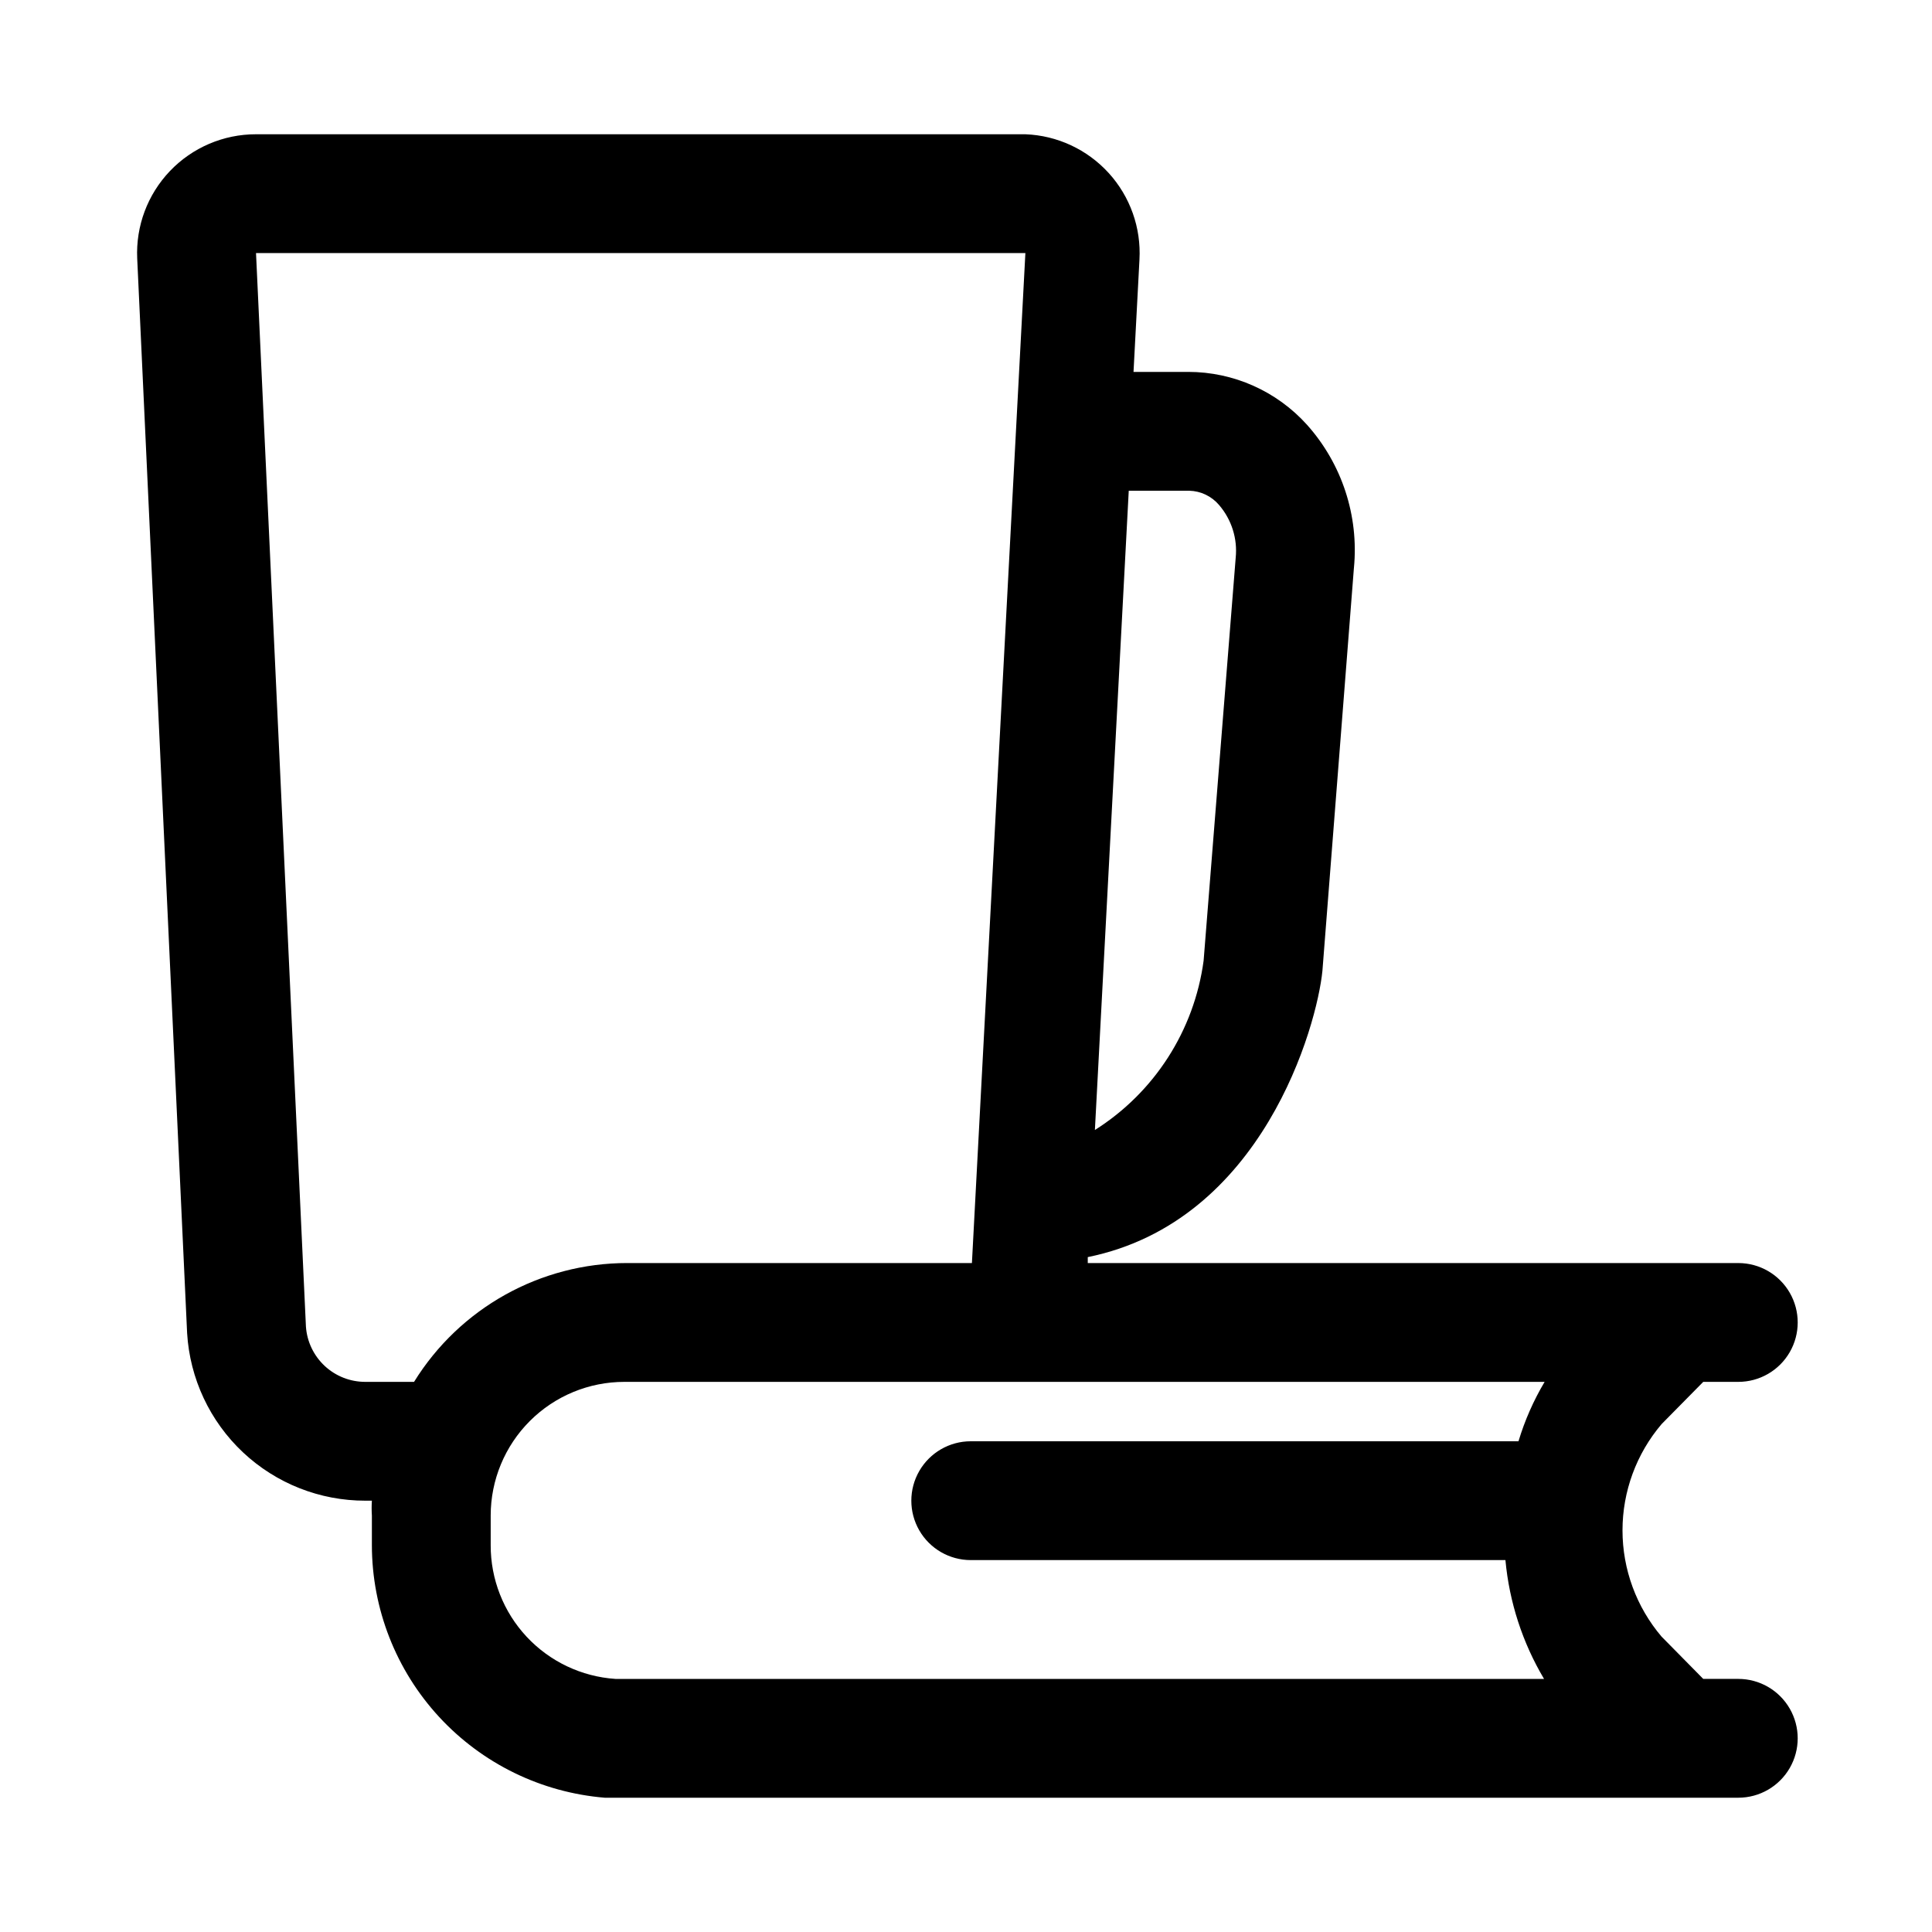
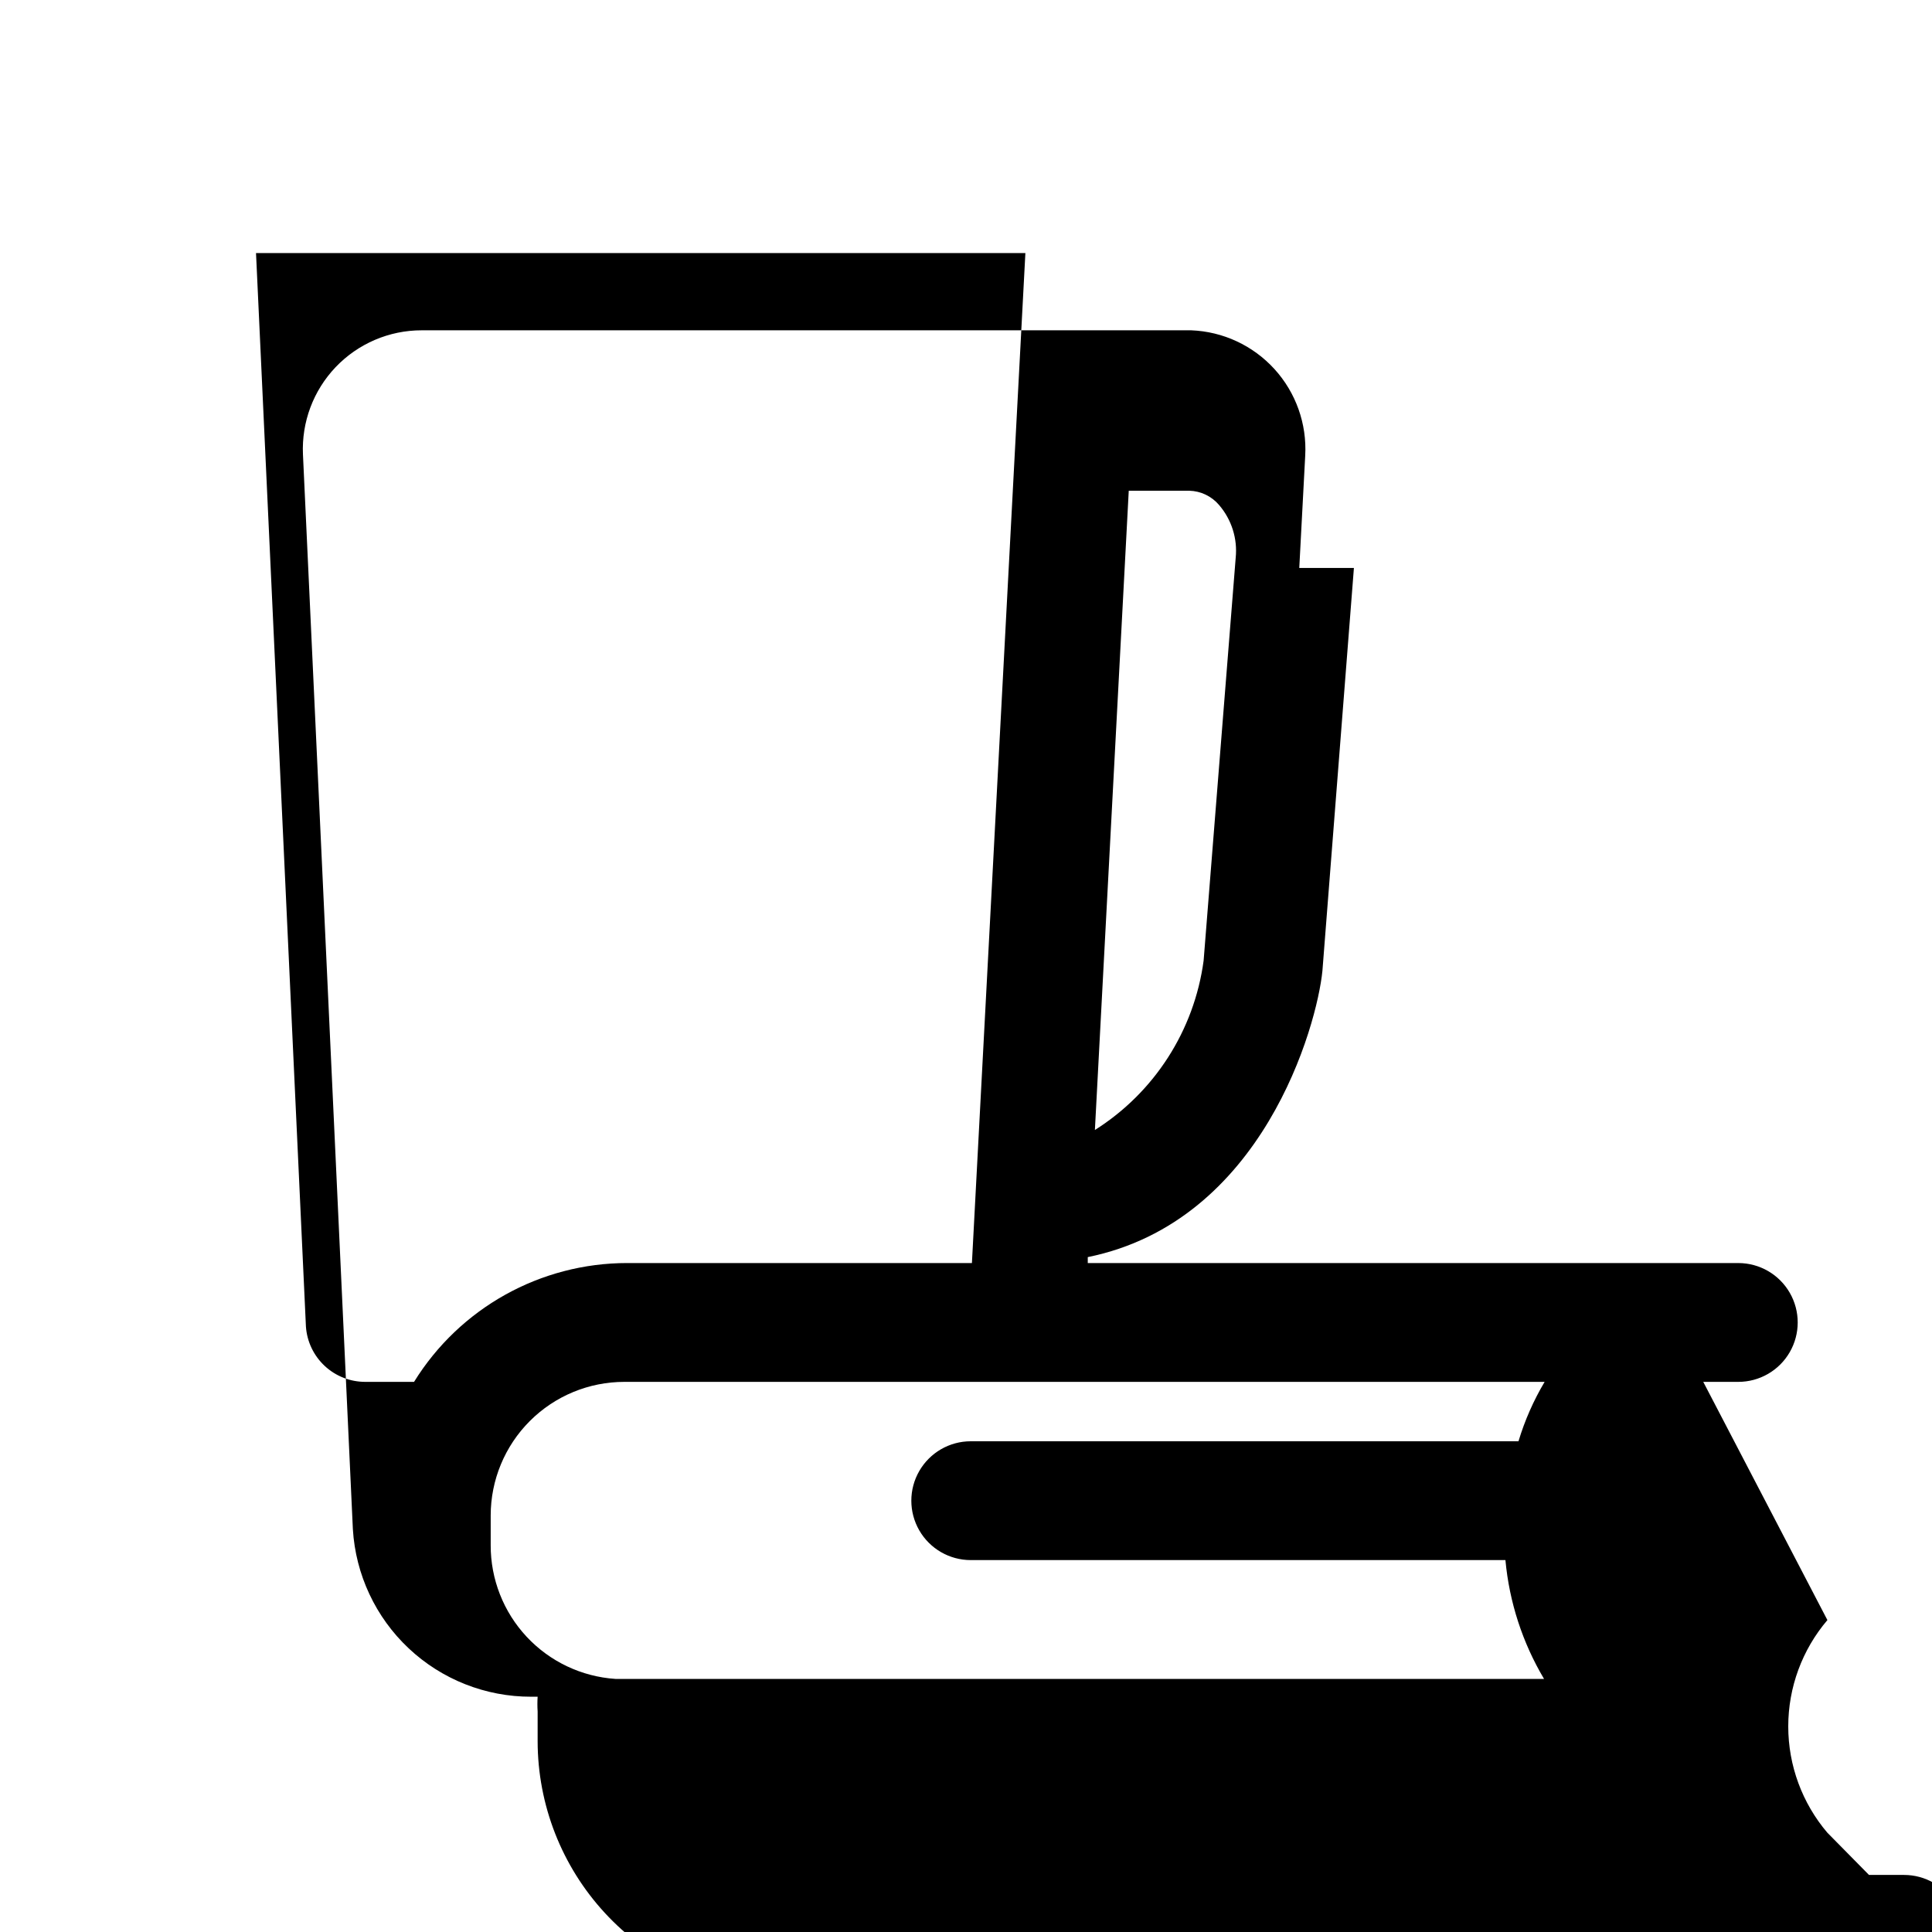
<svg xmlns="http://www.w3.org/2000/svg" fill="#000000" width="800px" height="800px" version="1.1" viewBox="144 144 512 512">
-   <path d="m595.38 510.21h9.289c5.625 0 10.82-3 13.633-7.871 2.812-4.871 2.812-10.875 0-15.746s-8.008-7.871-13.633-7.871h-172.4v-1.574c46.445-9.445 60.773-61.402 62.188-75.887l8.344-106.75h0.004c1.332-13.828-3.176-27.586-12.438-37.941-8.035-8.922-19.48-14.016-31.488-14.012h-14.484l1.574-29.758c0.469-8.43-2.469-16.699-8.152-22.945-5.684-6.246-13.637-9.949-22.078-10.273h-203.89c-8.625-0.012-16.875 3.519-22.828 9.762-5.918 6.211-9.047 14.57-8.66 23.145l13.227 284.81c0.723 12.027 6.016 23.328 14.797 31.582s20.383 12.836 32.438 12.816h1.73c-0.086 1.309-0.086 2.625 0 3.938v7.871c0.023 16.859 6.379 33.098 17.809 45.488 11.434 12.395 27.105 20.039 43.906 21.422h300.4c5.625 0 10.82-3 13.633-7.871 2.812-4.871 2.812-10.871 0-15.742-2.812-4.871-8.008-7.875-13.633-7.875h-9.289l-11.02-11.18-0.004 0.004c-6.695-7.863-10.375-17.855-10.375-28.184s3.68-20.32 10.375-28.18zm-136.19-236.16c3.043 0.082 5.906 1.457 7.871 3.777 3.332 3.867 4.93 8.934 4.41 14.012l-8.5 106.75c-2.488 18.484-13.039 34.918-28.812 44.871l8.973-169.41zm-218.37 236.16c-3.992 0.008-7.84-1.496-10.762-4.215s-4.703-6.445-4.984-10.426l-13.227-284.5h203.89l-14.168 267.65h-91.316c-23.023-0.008-44.41 11.906-56.523 31.488zm66.281 78.719c-8.98-0.598-17.395-4.594-23.535-11.172-6.141-6.582-9.547-15.25-9.527-24.25v-7.871c0-9.398 3.731-18.406 10.375-25.051s15.652-10.375 25.047-10.375h243.88c-2.941 4.945-5.269 10.23-6.926 15.742h-145.16c-5.625 0-10.82 3.004-13.633 7.875-2.812 4.871-2.812 10.871 0 15.742s8.008 7.871 13.633 7.871h141.7c1.027 11.129 4.523 21.887 10.234 31.488z" />
+   <path d="m595.38 510.21h9.289c5.625 0 10.82-3 13.633-7.871 2.812-4.871 2.812-10.875 0-15.746s-8.008-7.871-13.633-7.871h-172.4v-1.574c46.445-9.445 60.773-61.402 62.188-75.887l8.344-106.75h0.004h-14.484l1.574-29.758c0.469-8.43-2.469-16.699-8.152-22.945-5.684-6.246-13.637-9.949-22.078-10.273h-203.89c-8.625-0.012-16.875 3.519-22.828 9.762-5.918 6.211-9.047 14.57-8.66 23.145l13.227 284.81c0.723 12.027 6.016 23.328 14.797 31.582s20.383 12.836 32.438 12.816h1.73c-0.086 1.309-0.086 2.625 0 3.938v7.871c0.023 16.859 6.379 33.098 17.809 45.488 11.434 12.395 27.105 20.039 43.906 21.422h300.4c5.625 0 10.82-3 13.633-7.871 2.812-4.871 2.812-10.871 0-15.742-2.812-4.871-8.008-7.875-13.633-7.875h-9.289l-11.02-11.18-0.004 0.004c-6.695-7.863-10.375-17.855-10.375-28.184s3.68-20.32 10.375-28.18zm-136.19-236.16c3.043 0.082 5.906 1.457 7.871 3.777 3.332 3.867 4.93 8.934 4.41 14.012l-8.5 106.75c-2.488 18.484-13.039 34.918-28.812 44.871l8.973-169.41zm-218.37 236.16c-3.992 0.008-7.84-1.496-10.762-4.215s-4.703-6.445-4.984-10.426l-13.227-284.5h203.89l-14.168 267.65h-91.316c-23.023-0.008-44.41 11.906-56.523 31.488zm66.281 78.719c-8.98-0.598-17.395-4.594-23.535-11.172-6.141-6.582-9.547-15.25-9.527-24.25v-7.871c0-9.398 3.731-18.406 10.375-25.051s15.652-10.375 25.047-10.375h243.88c-2.941 4.945-5.269 10.23-6.926 15.742h-145.16c-5.625 0-10.82 3.004-13.633 7.875-2.812 4.871-2.812 10.871 0 15.742s8.008 7.871 13.633 7.871h141.7c1.027 11.129 4.523 21.887 10.234 31.488z" />
</svg>